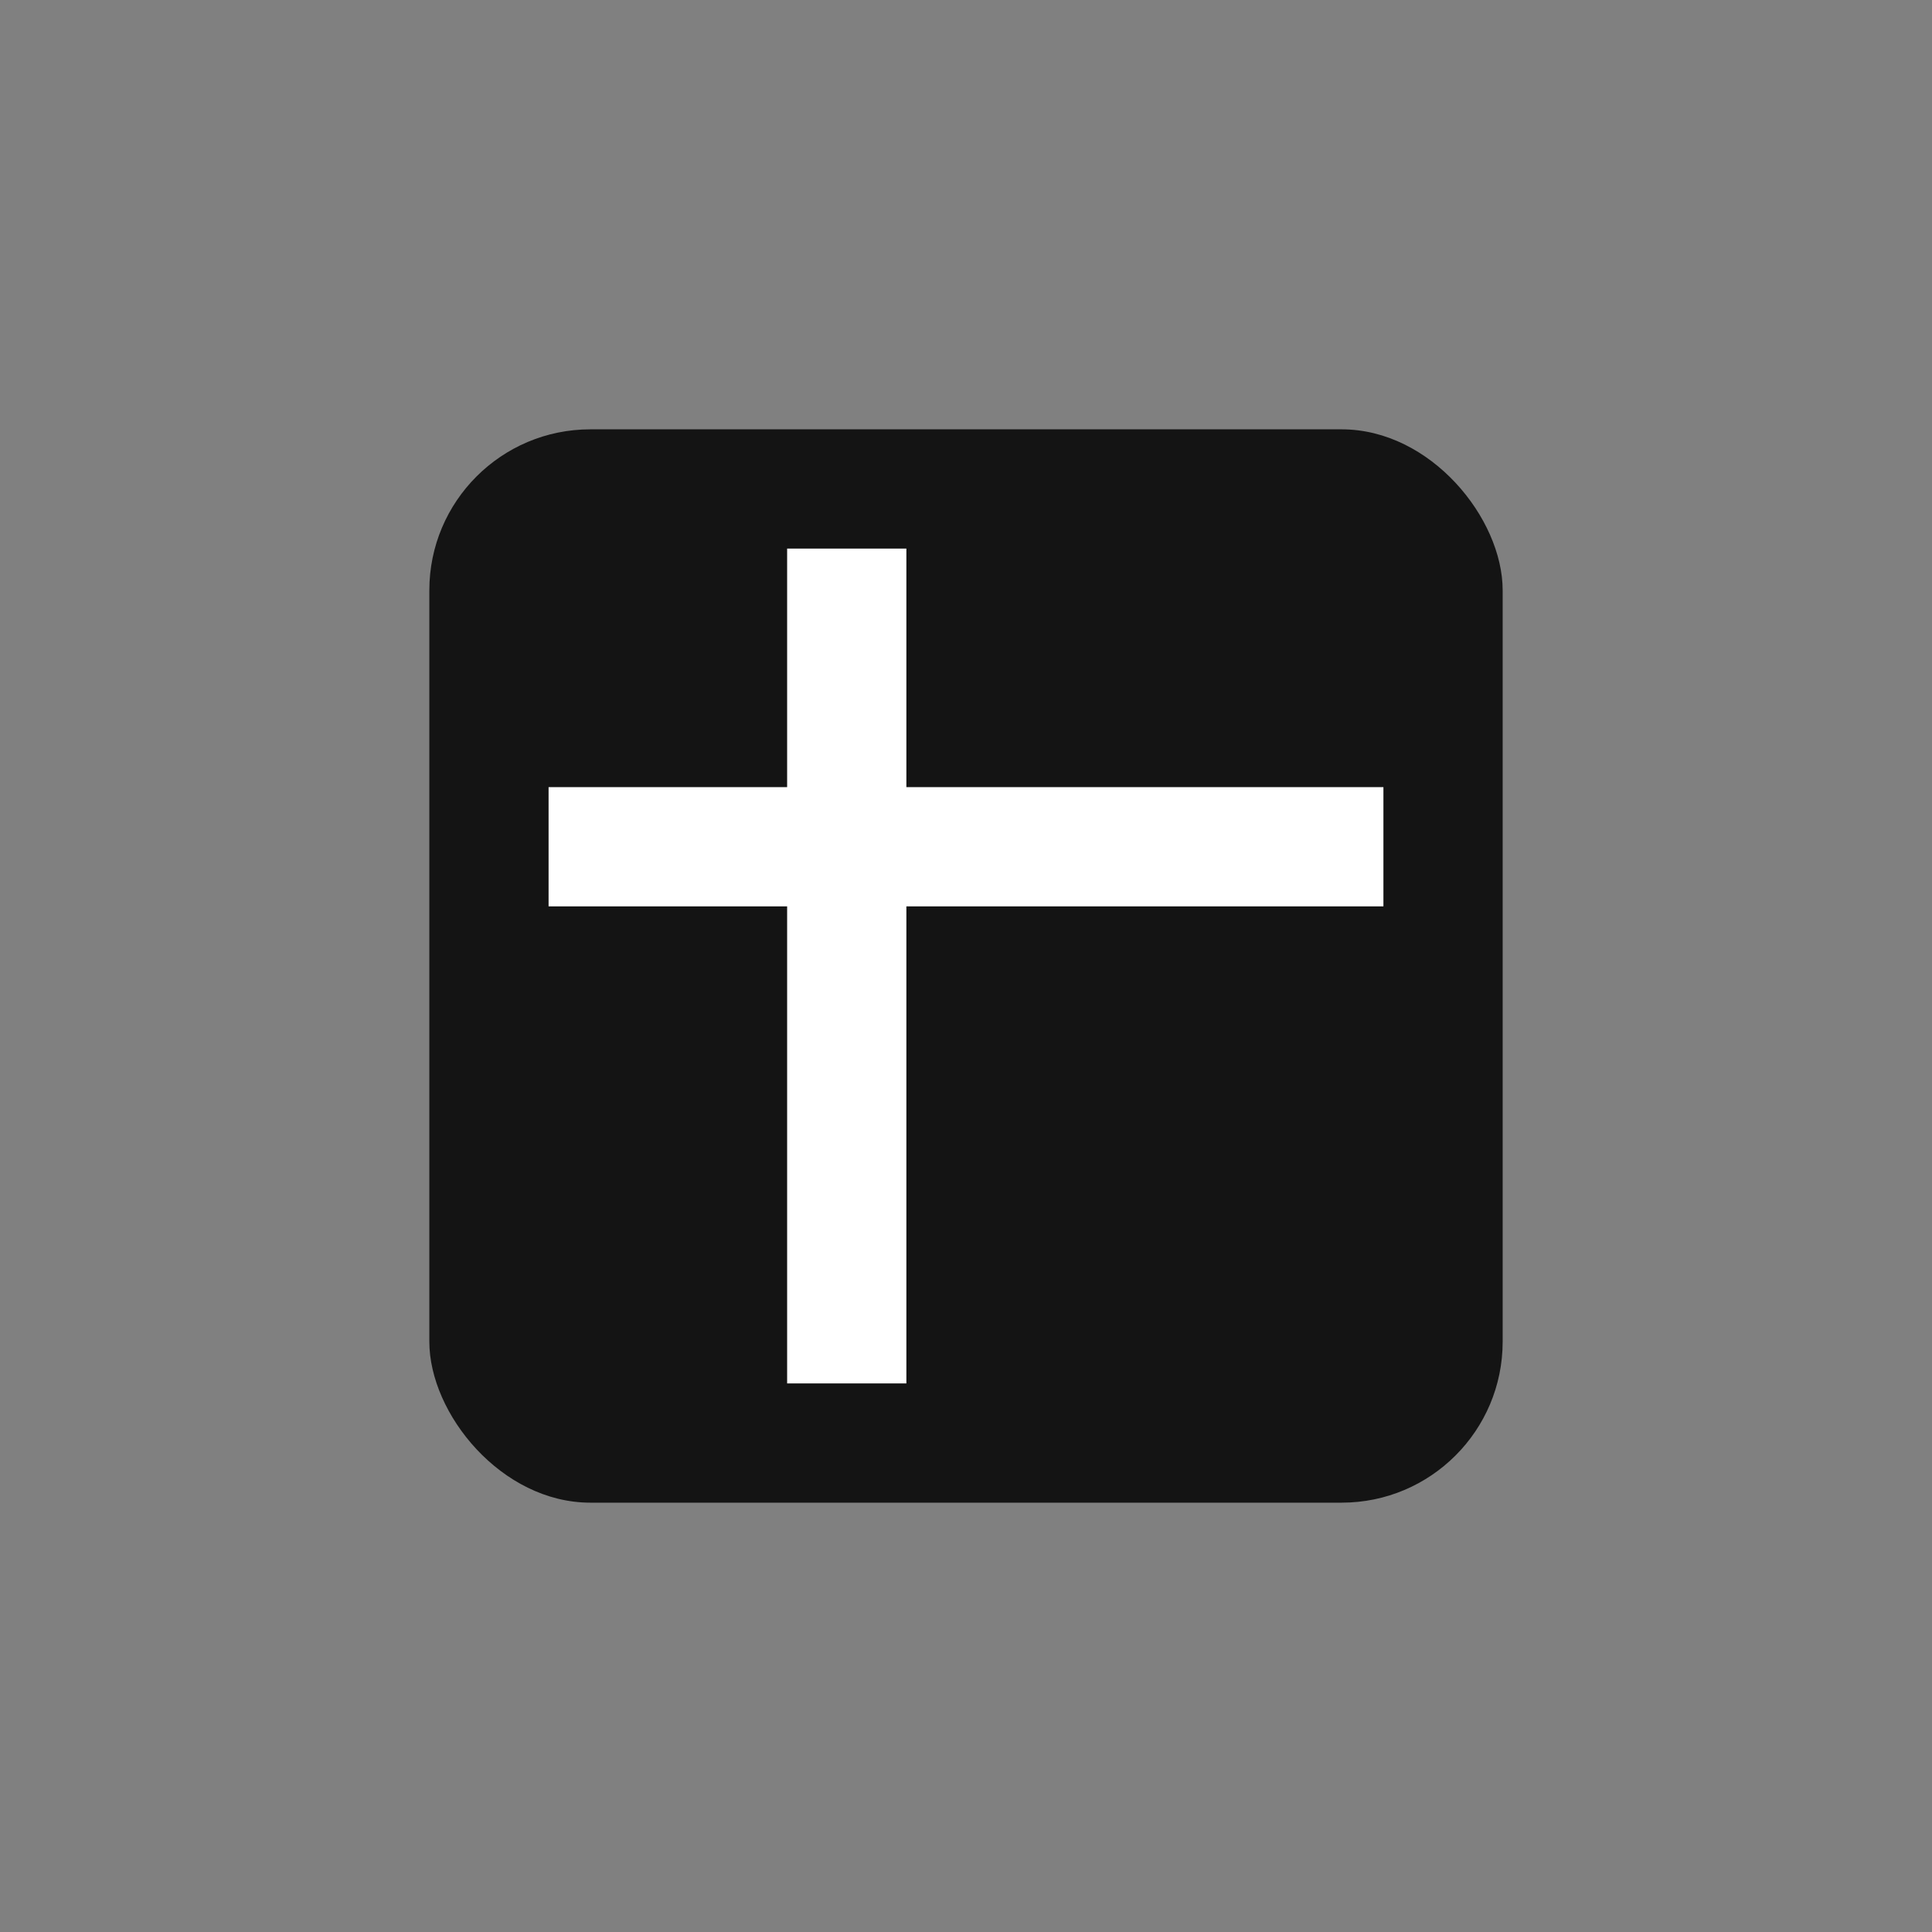
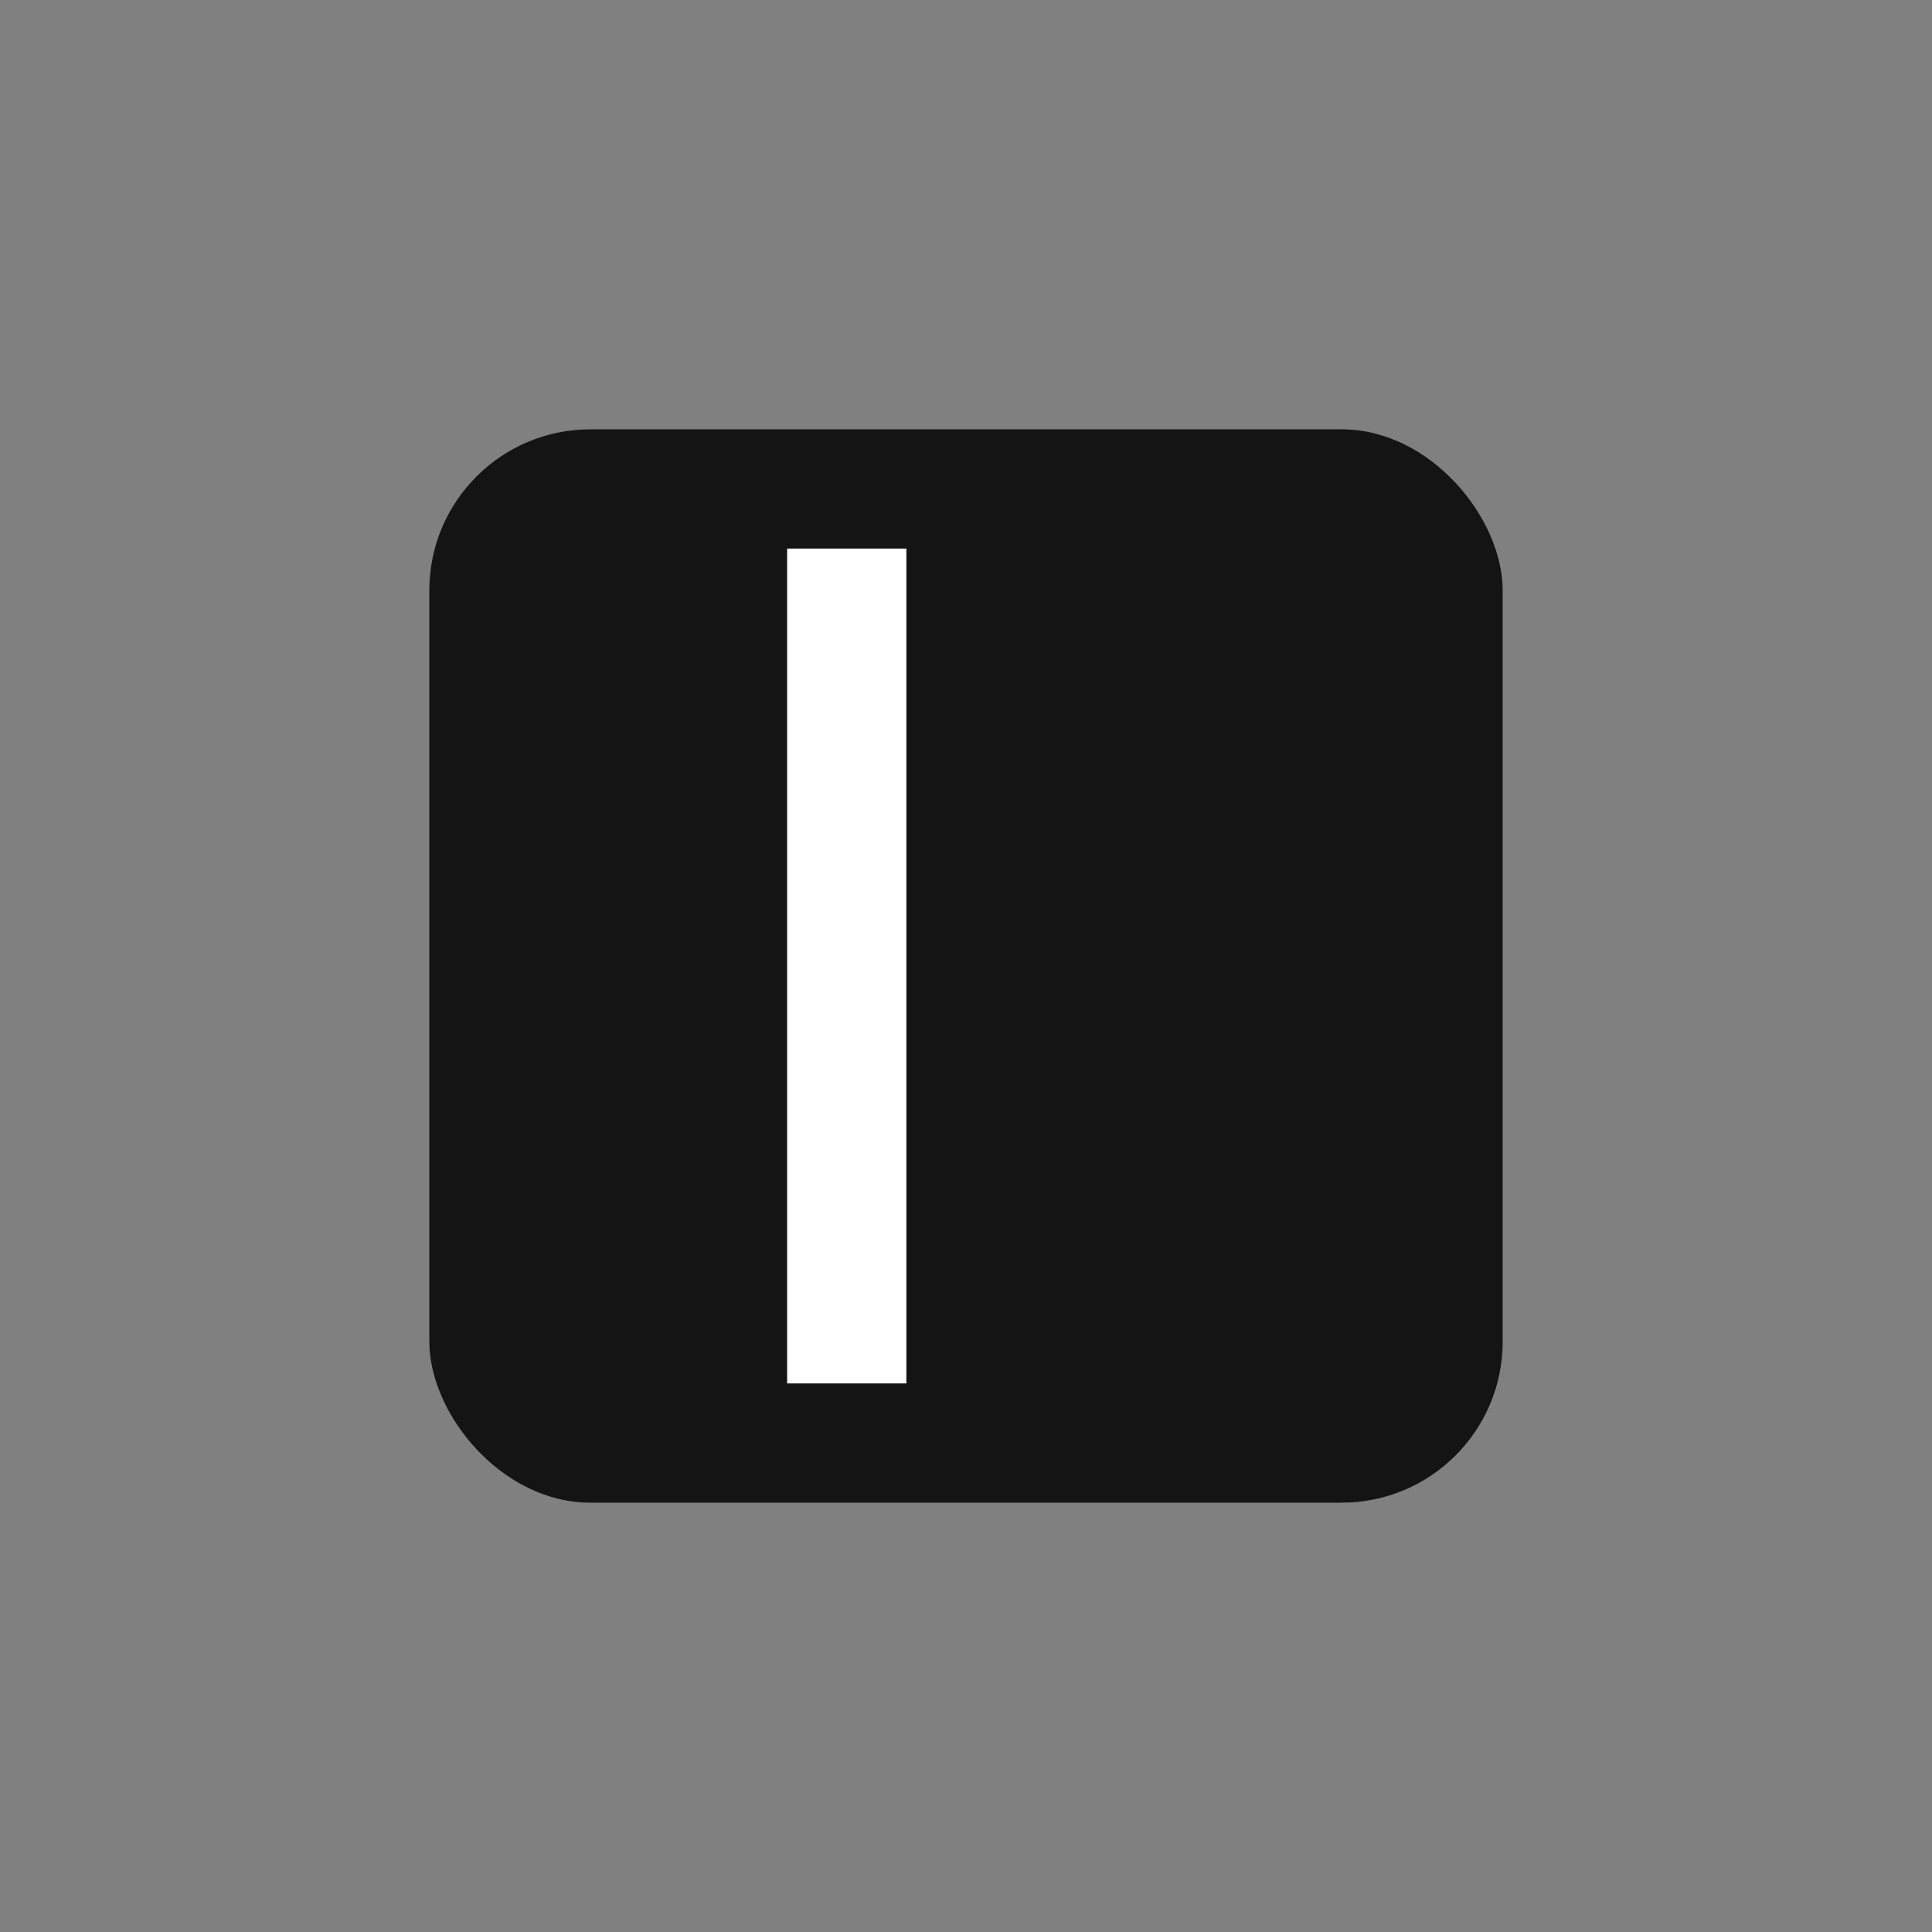
<svg xmlns="http://www.w3.org/2000/svg" width="36" height="36" viewBox="0 0 36 36" fill="none" nighteye="disabled">
  <rect x="0" y="0" width="36" height="36" fill="#808080" stroke="none" />
  <rect x="8" y="8" width="20" height="20" rx="3" fill="#141414" />
  <path d="M14.667 10.222H16.889V25.778H14.667V10.222Z" fill="white" />
-   <path d="M25.778 14.667V16.889L10.222 16.889L10.222 14.667L25.778 14.667Z" fill="white" />
</svg>